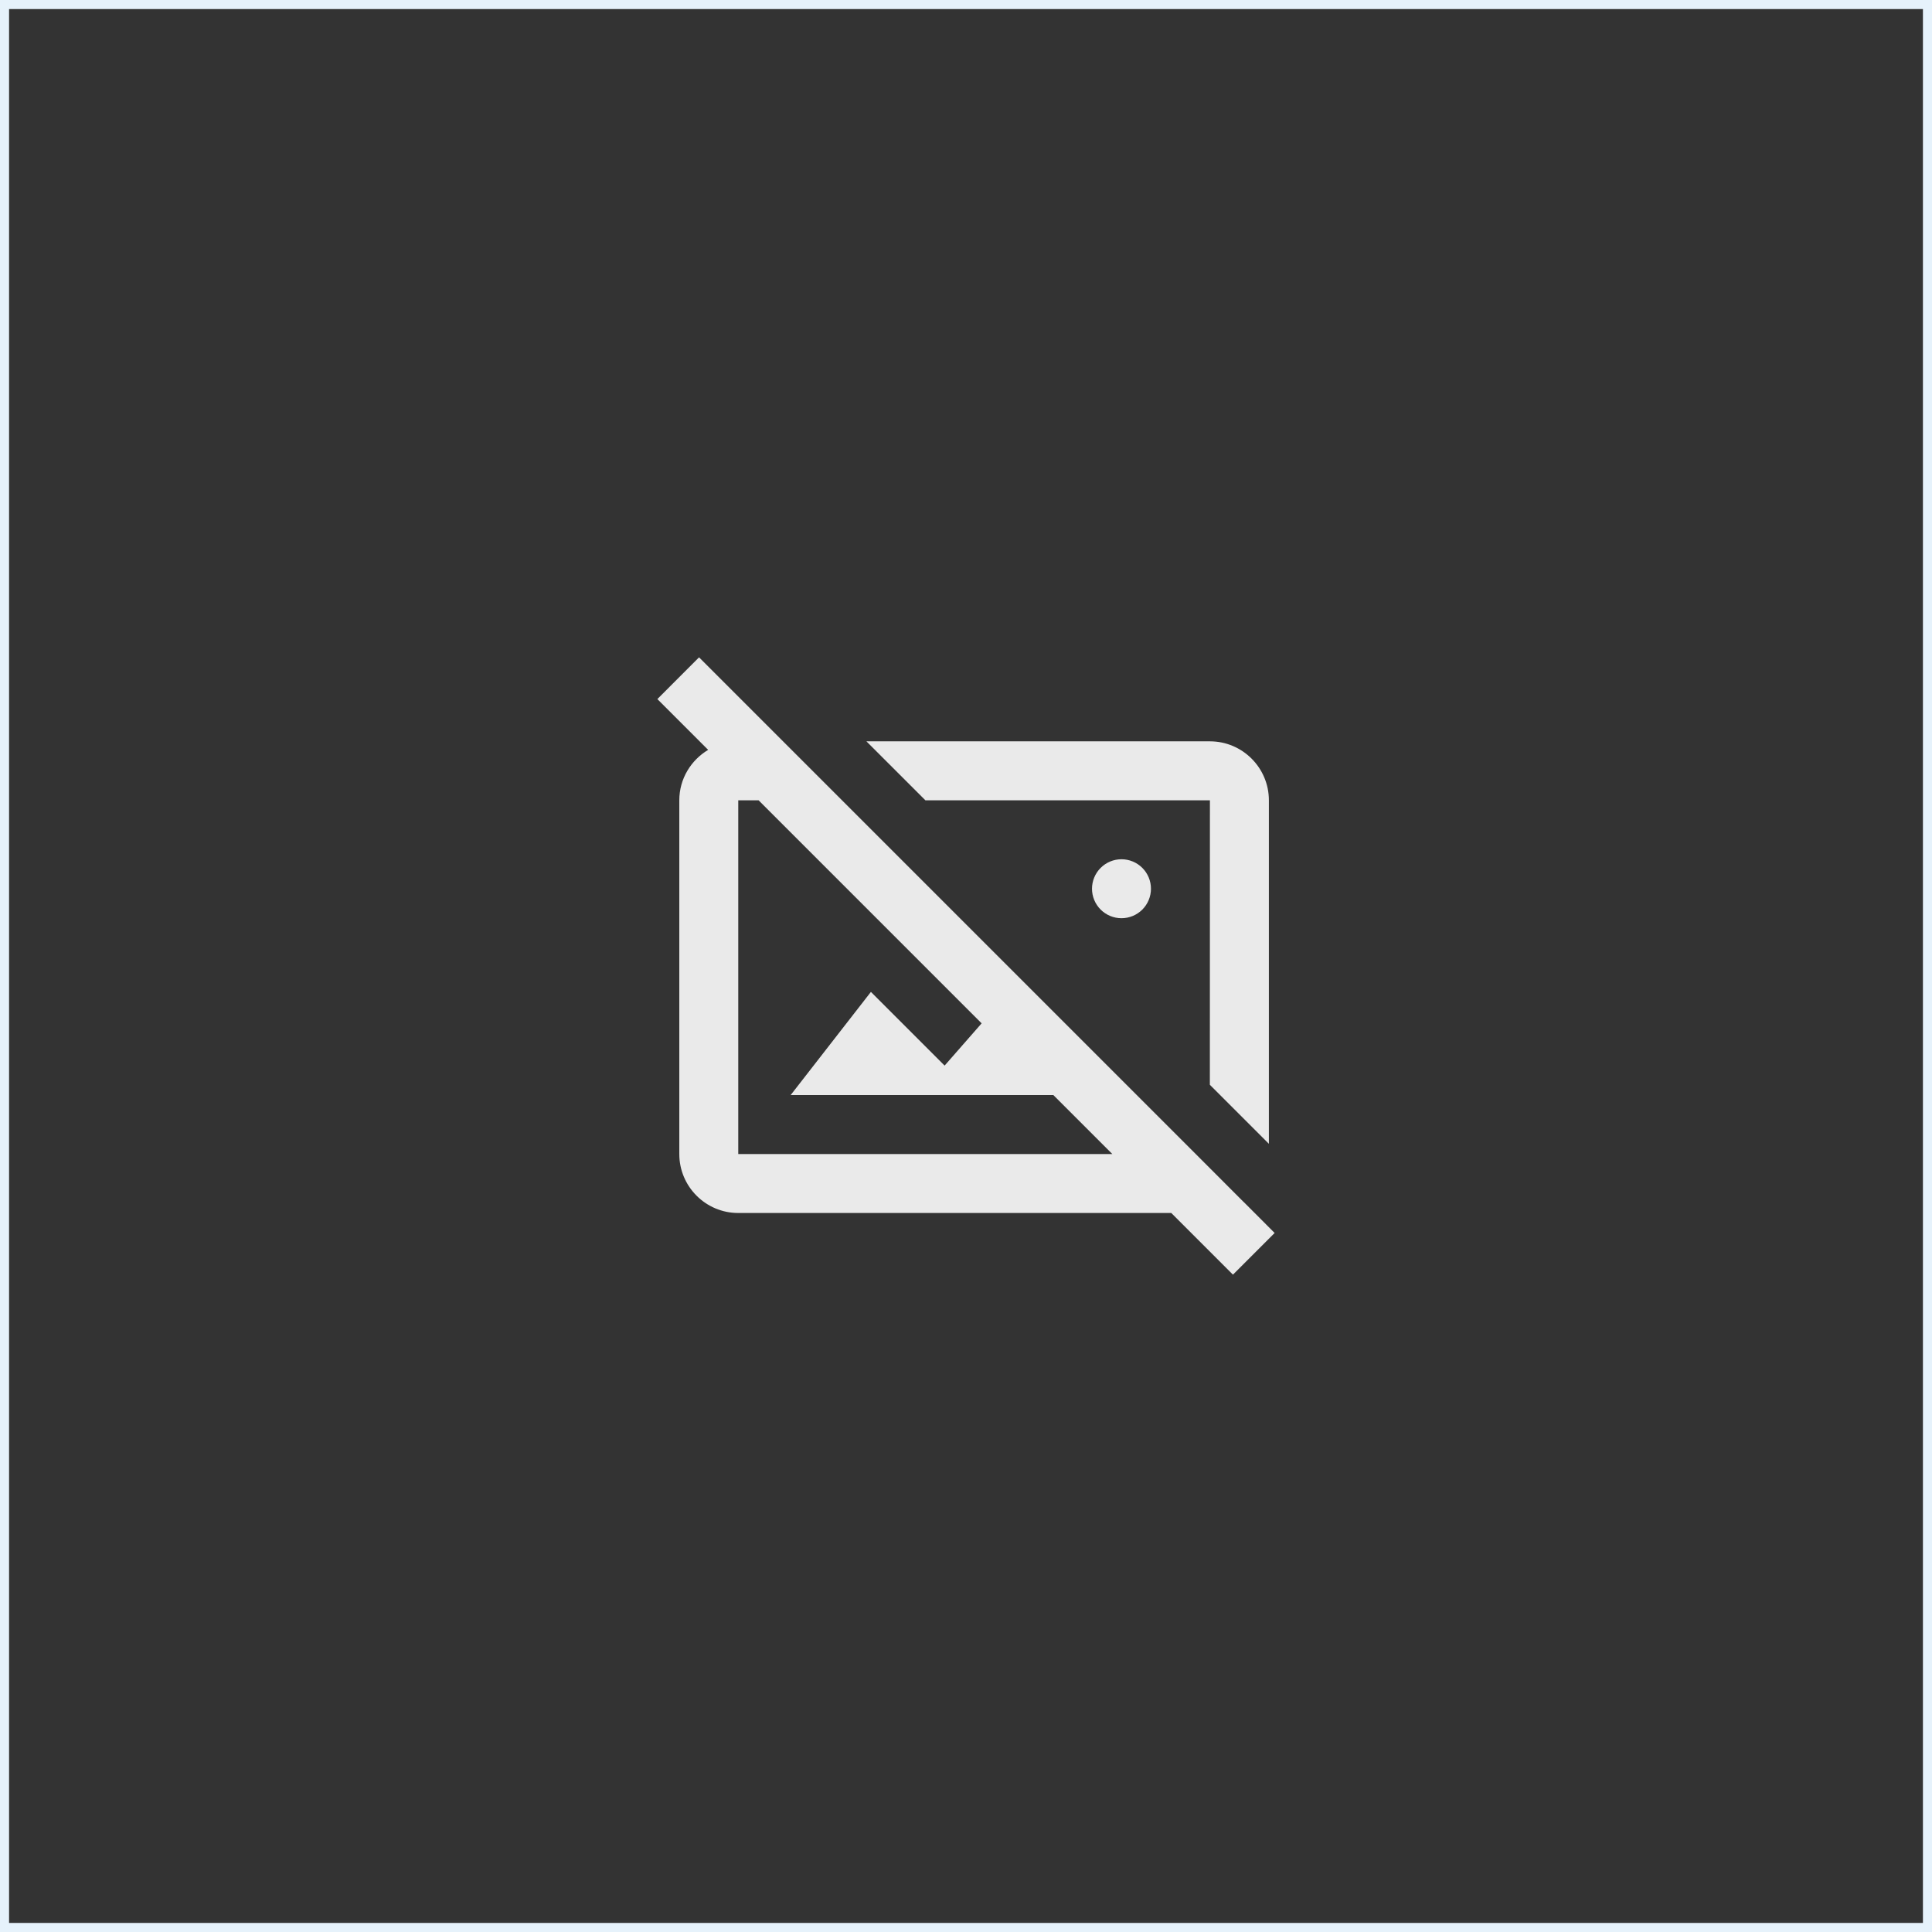
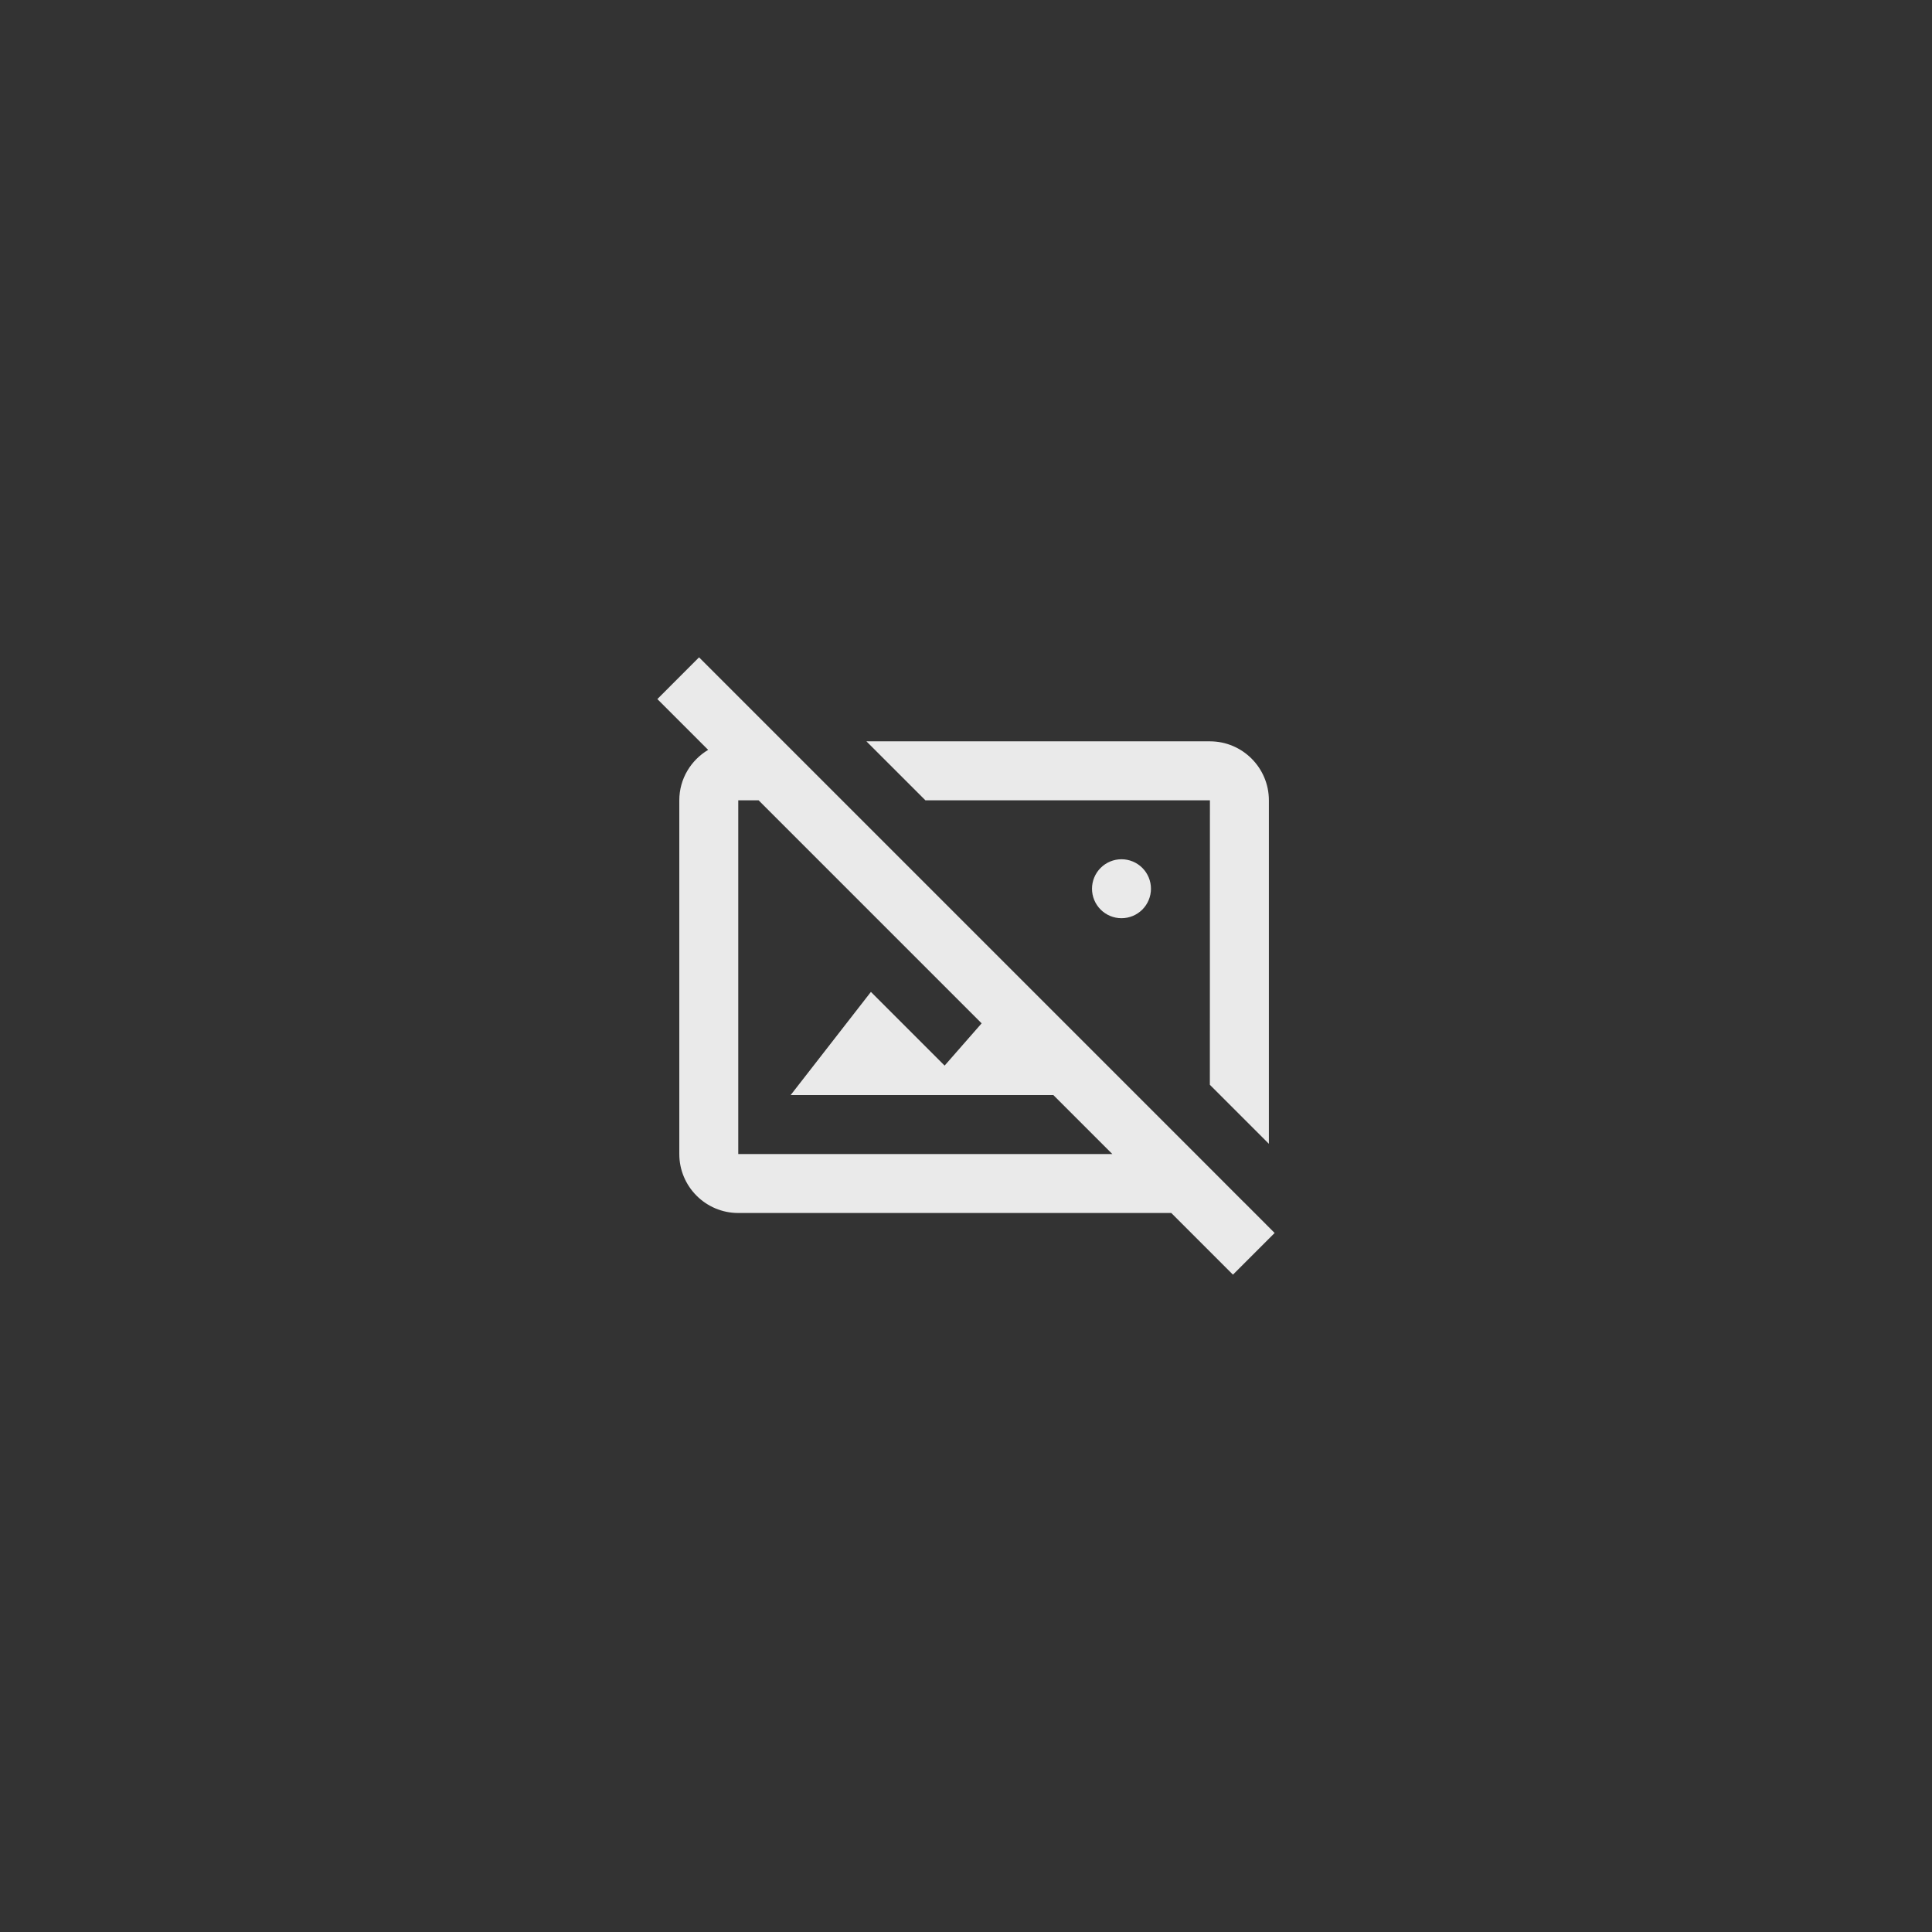
<svg xmlns="http://www.w3.org/2000/svg" width="213" height="213" viewBox="0 0 213 213" fill="none">
  <rect x="0" y="0" width="213" height="213" fill="#333333" stroke="none" />
  <path d="M77.069 72.47L72.473 77.072L78.072 82.671C76.176 83.808 74.892 85.866 74.892 88.231V127.231C74.892 130.816 77.807 133.731 81.392 133.731H129.133L135.931 140.53L140.527 135.934L137.131 132.532H137.124L131.83 127.231L77.069 72.47ZM95.522 81.731L102.022 88.231H133.392L133.385 119.595L139.892 126.102V88.231C139.892 84.647 136.977 81.731 133.392 81.731H95.522ZM81.392 88.231H83.633L108.223 112.822L104.142 117.481L96.017 109.356L87.168 120.731H116.133L122.633 127.231H81.392V88.231ZM123.642 94.731C122.78 94.731 121.953 95.074 121.344 95.683C120.734 96.293 120.392 97.12 120.392 97.981C120.392 98.843 120.734 99.67 121.344 100.28C121.953 100.889 122.78 101.231 123.642 101.231C124.504 101.231 125.33 100.889 125.94 100.28C126.549 99.67 126.892 98.843 126.892 97.981C126.892 97.12 126.549 96.293 125.94 95.683C125.33 95.074 124.504 94.731 123.642 94.731Z" fill="#EAEAEA" />
-   <rect x="0.5" y="0.5" width="212" height="212" stroke="#E6F2FB" />
</svg>